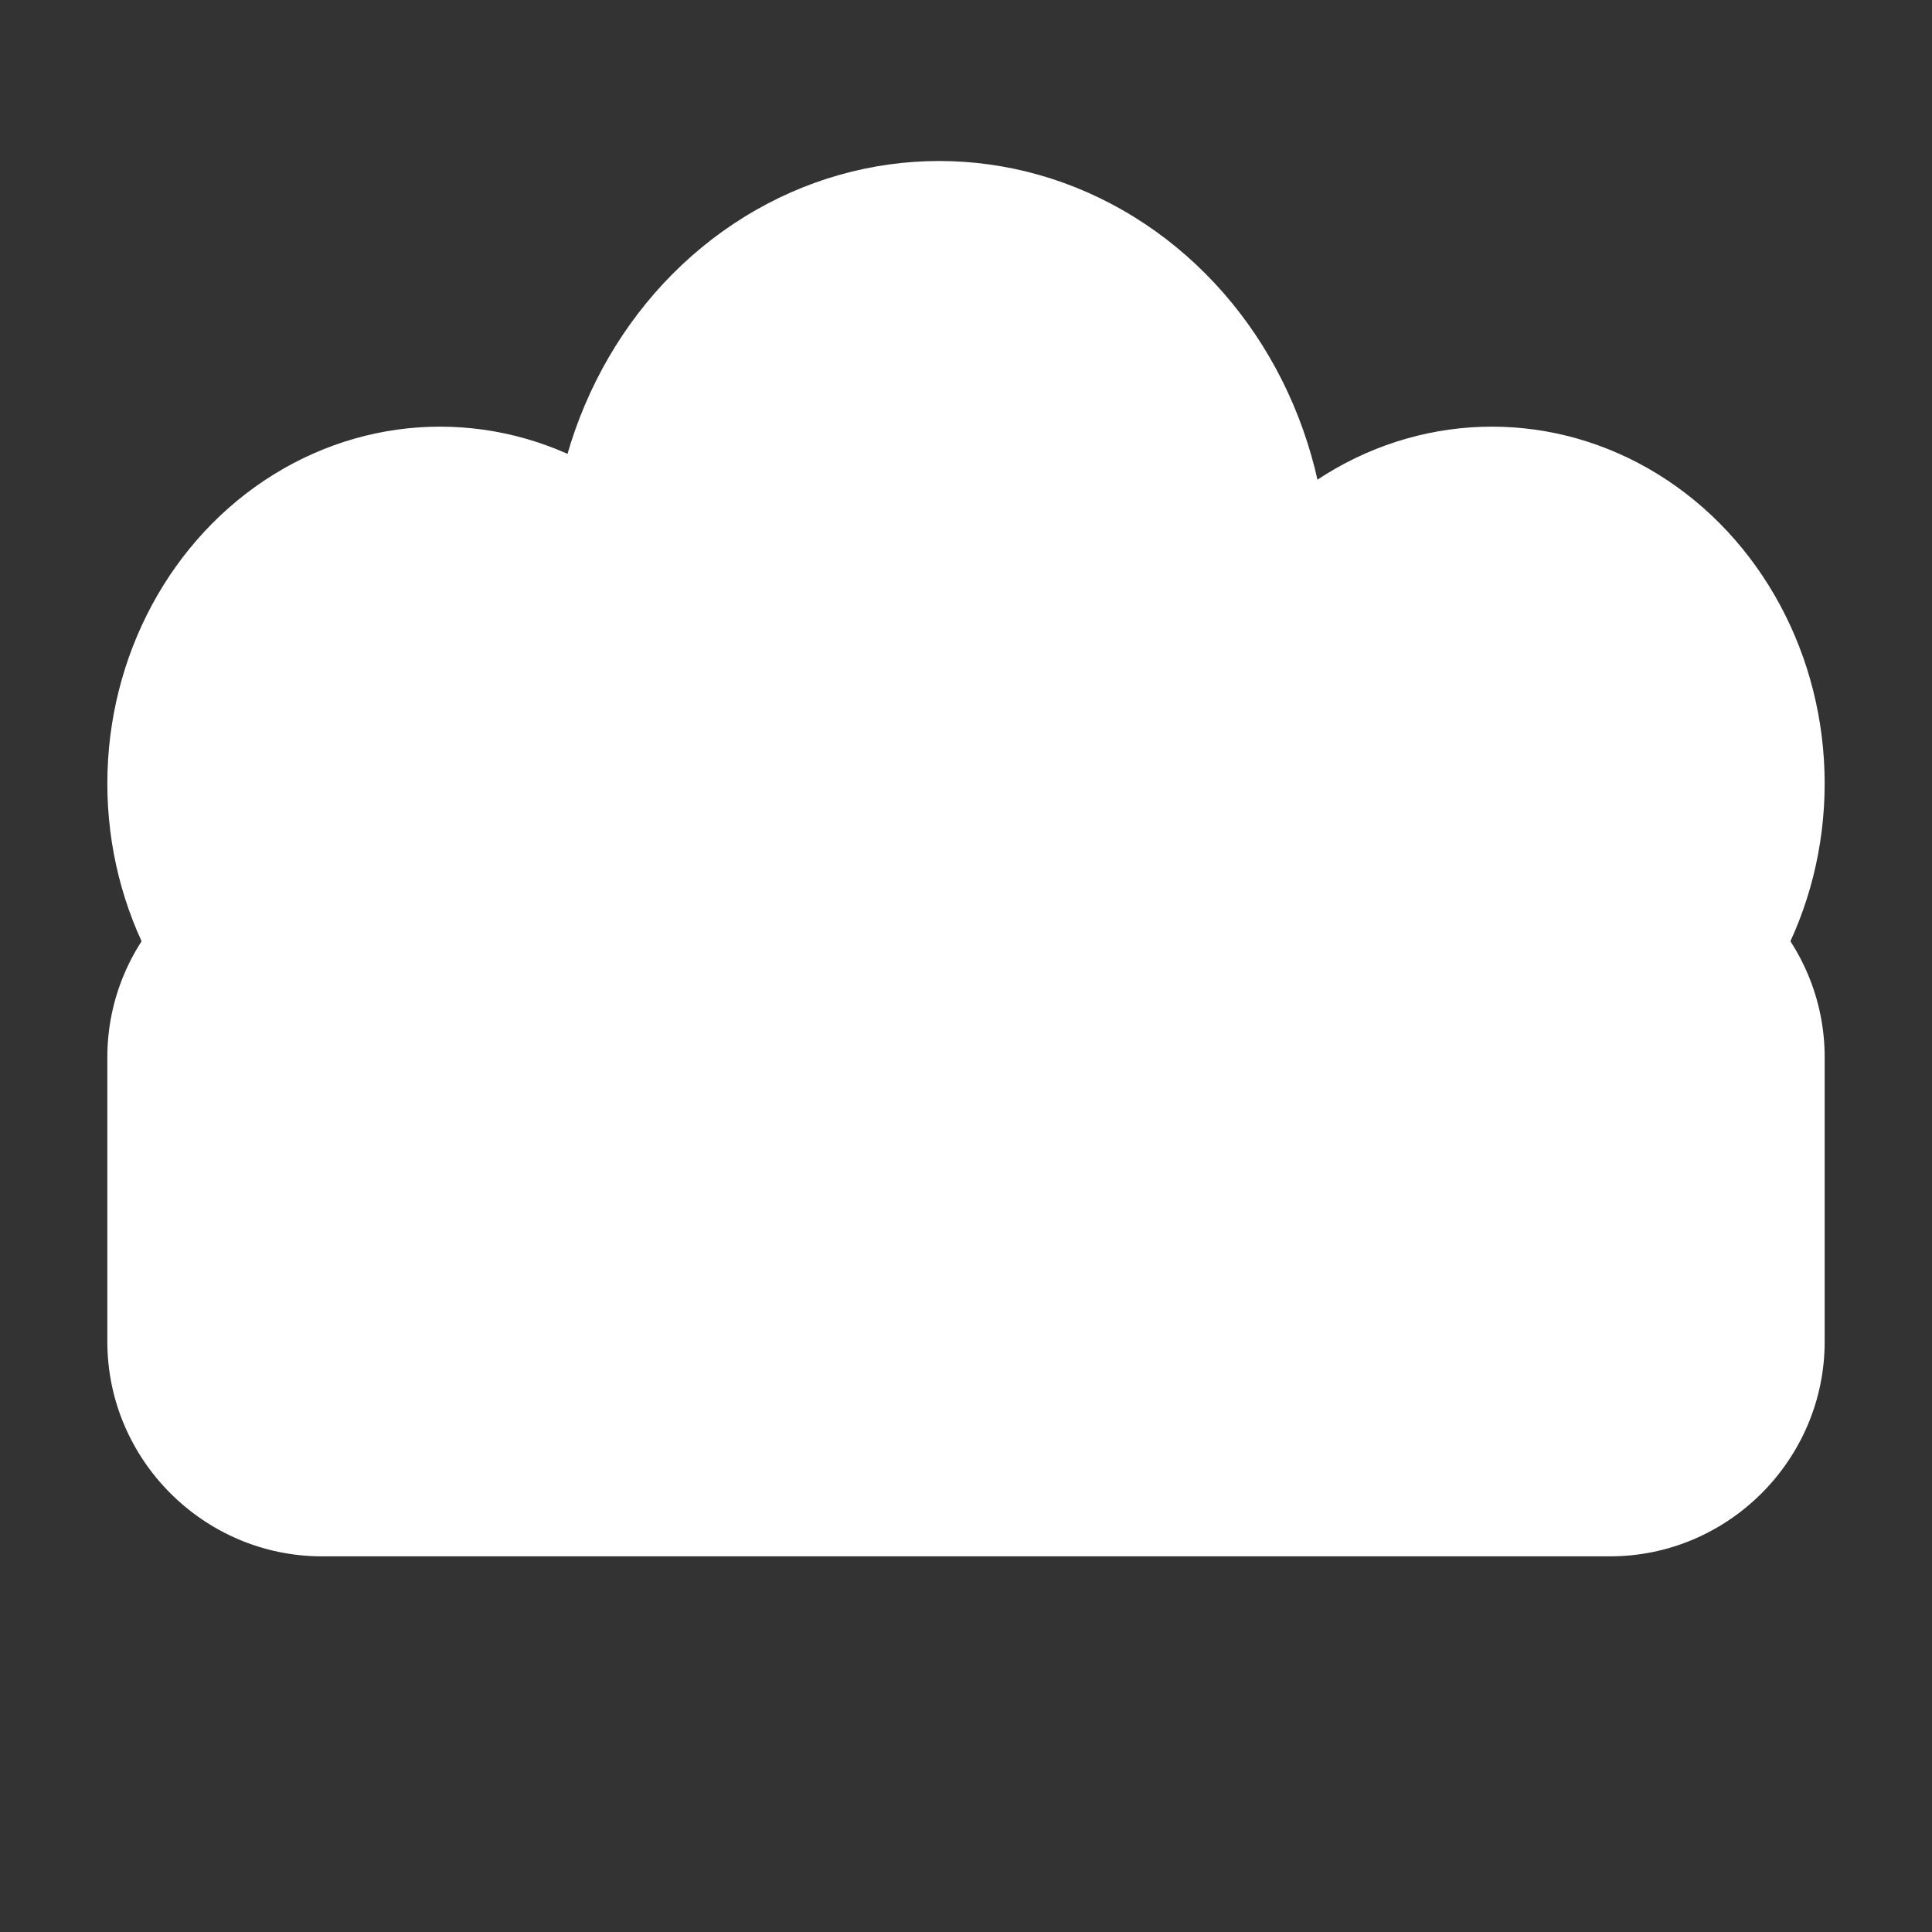
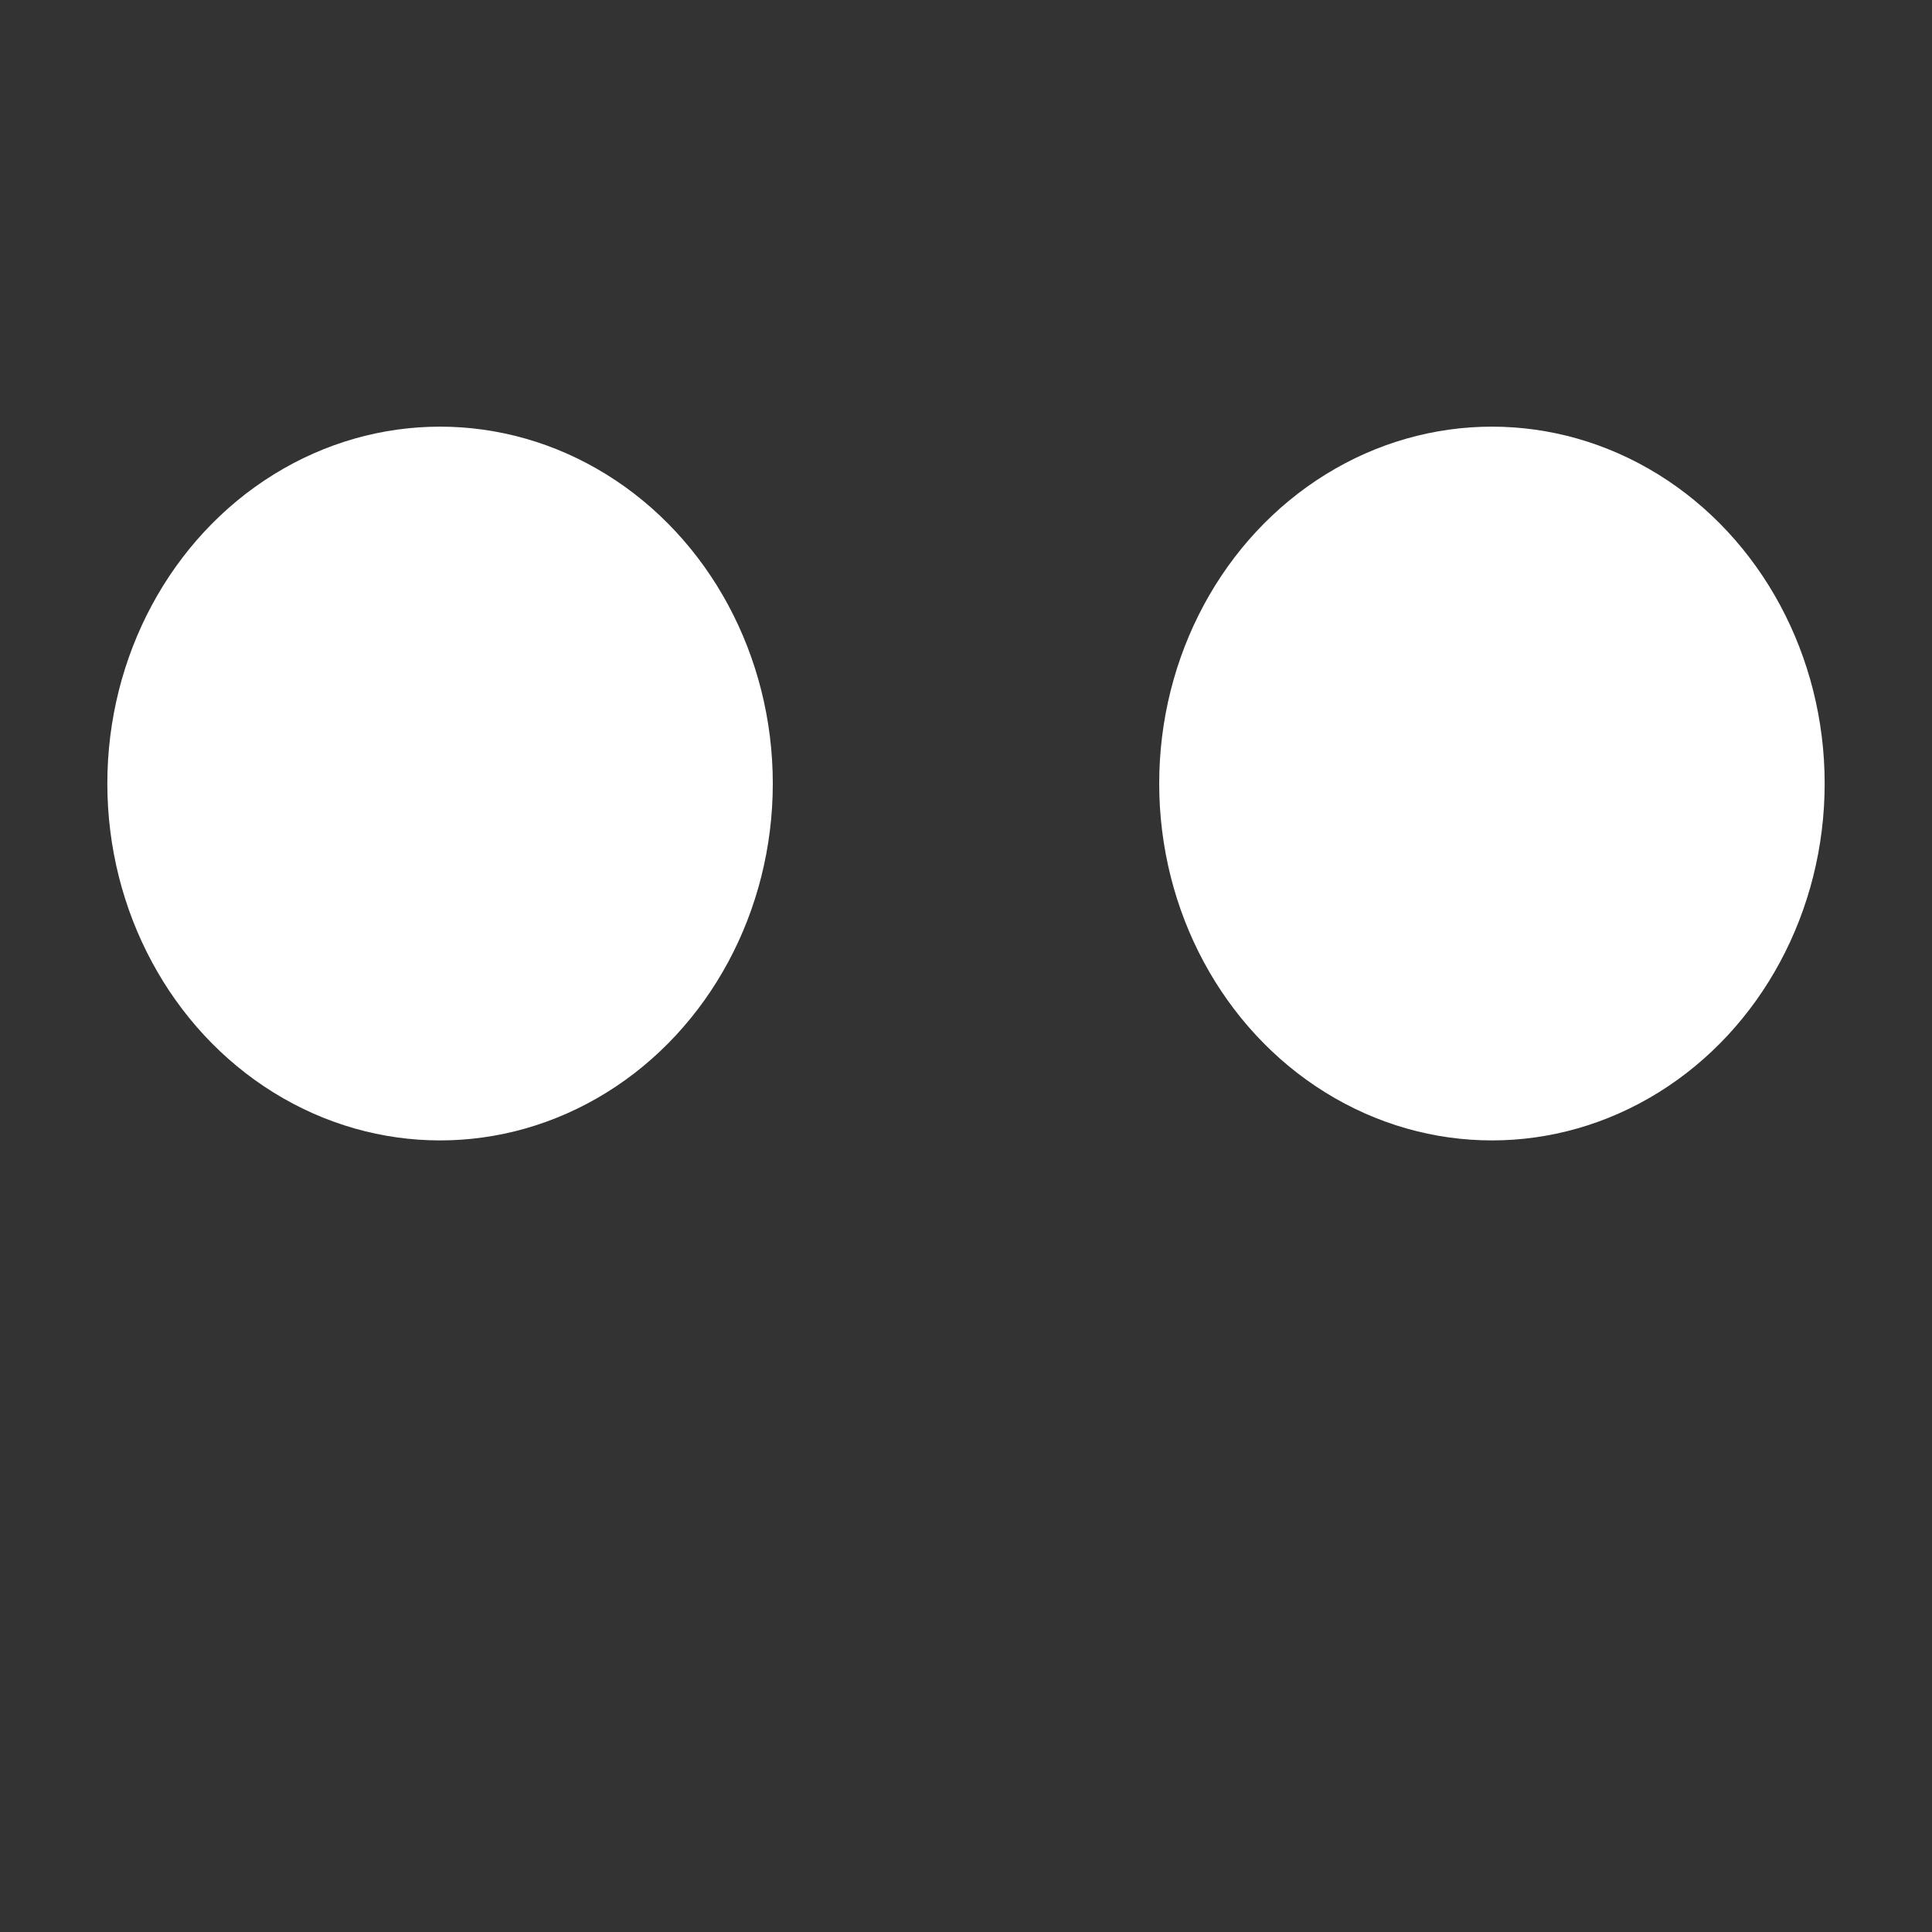
<svg xmlns="http://www.w3.org/2000/svg" version="1.1" id="レイヤー_1" x="0px" y="0px" viewBox="0 0 72 72" style="enable-background:new 0 0 72 72;" xml:space="preserve">
  <rect x="0" y="0" width="72" height="72" fill="#333333" stroke="none" />
  <style type="text/css">
	.st0{display:none;}
	.st1{display:inline;fill:#87F100;}
	.st2{fill:#FFFFFF;}
</style>
  <g id="ガイド" class="st0">
-     <circle class="st1" cx="36" cy="36" r="36" />
-   </g>
+     </g>
  <g>
-     <path class="st2" d="M60,58H12c-4.4,0-8-3.6-8-8V39.4c0-4.4,3.6-8,8-8h48c4.4,0,8,3.6,8,8V50C68,54.4,64.4,58,60,58z" />
    <ellipse class="st2" cx="16.4" cy="29.2" rx="12.4" ry="13.3" />
    <ellipse class="st2" cx="55.6" cy="29.2" rx="12.4" ry="13.3" />
-     <ellipse class="st2" cx="35" cy="21.5" rx="14.5" ry="15.5" />
  </g>
</svg>